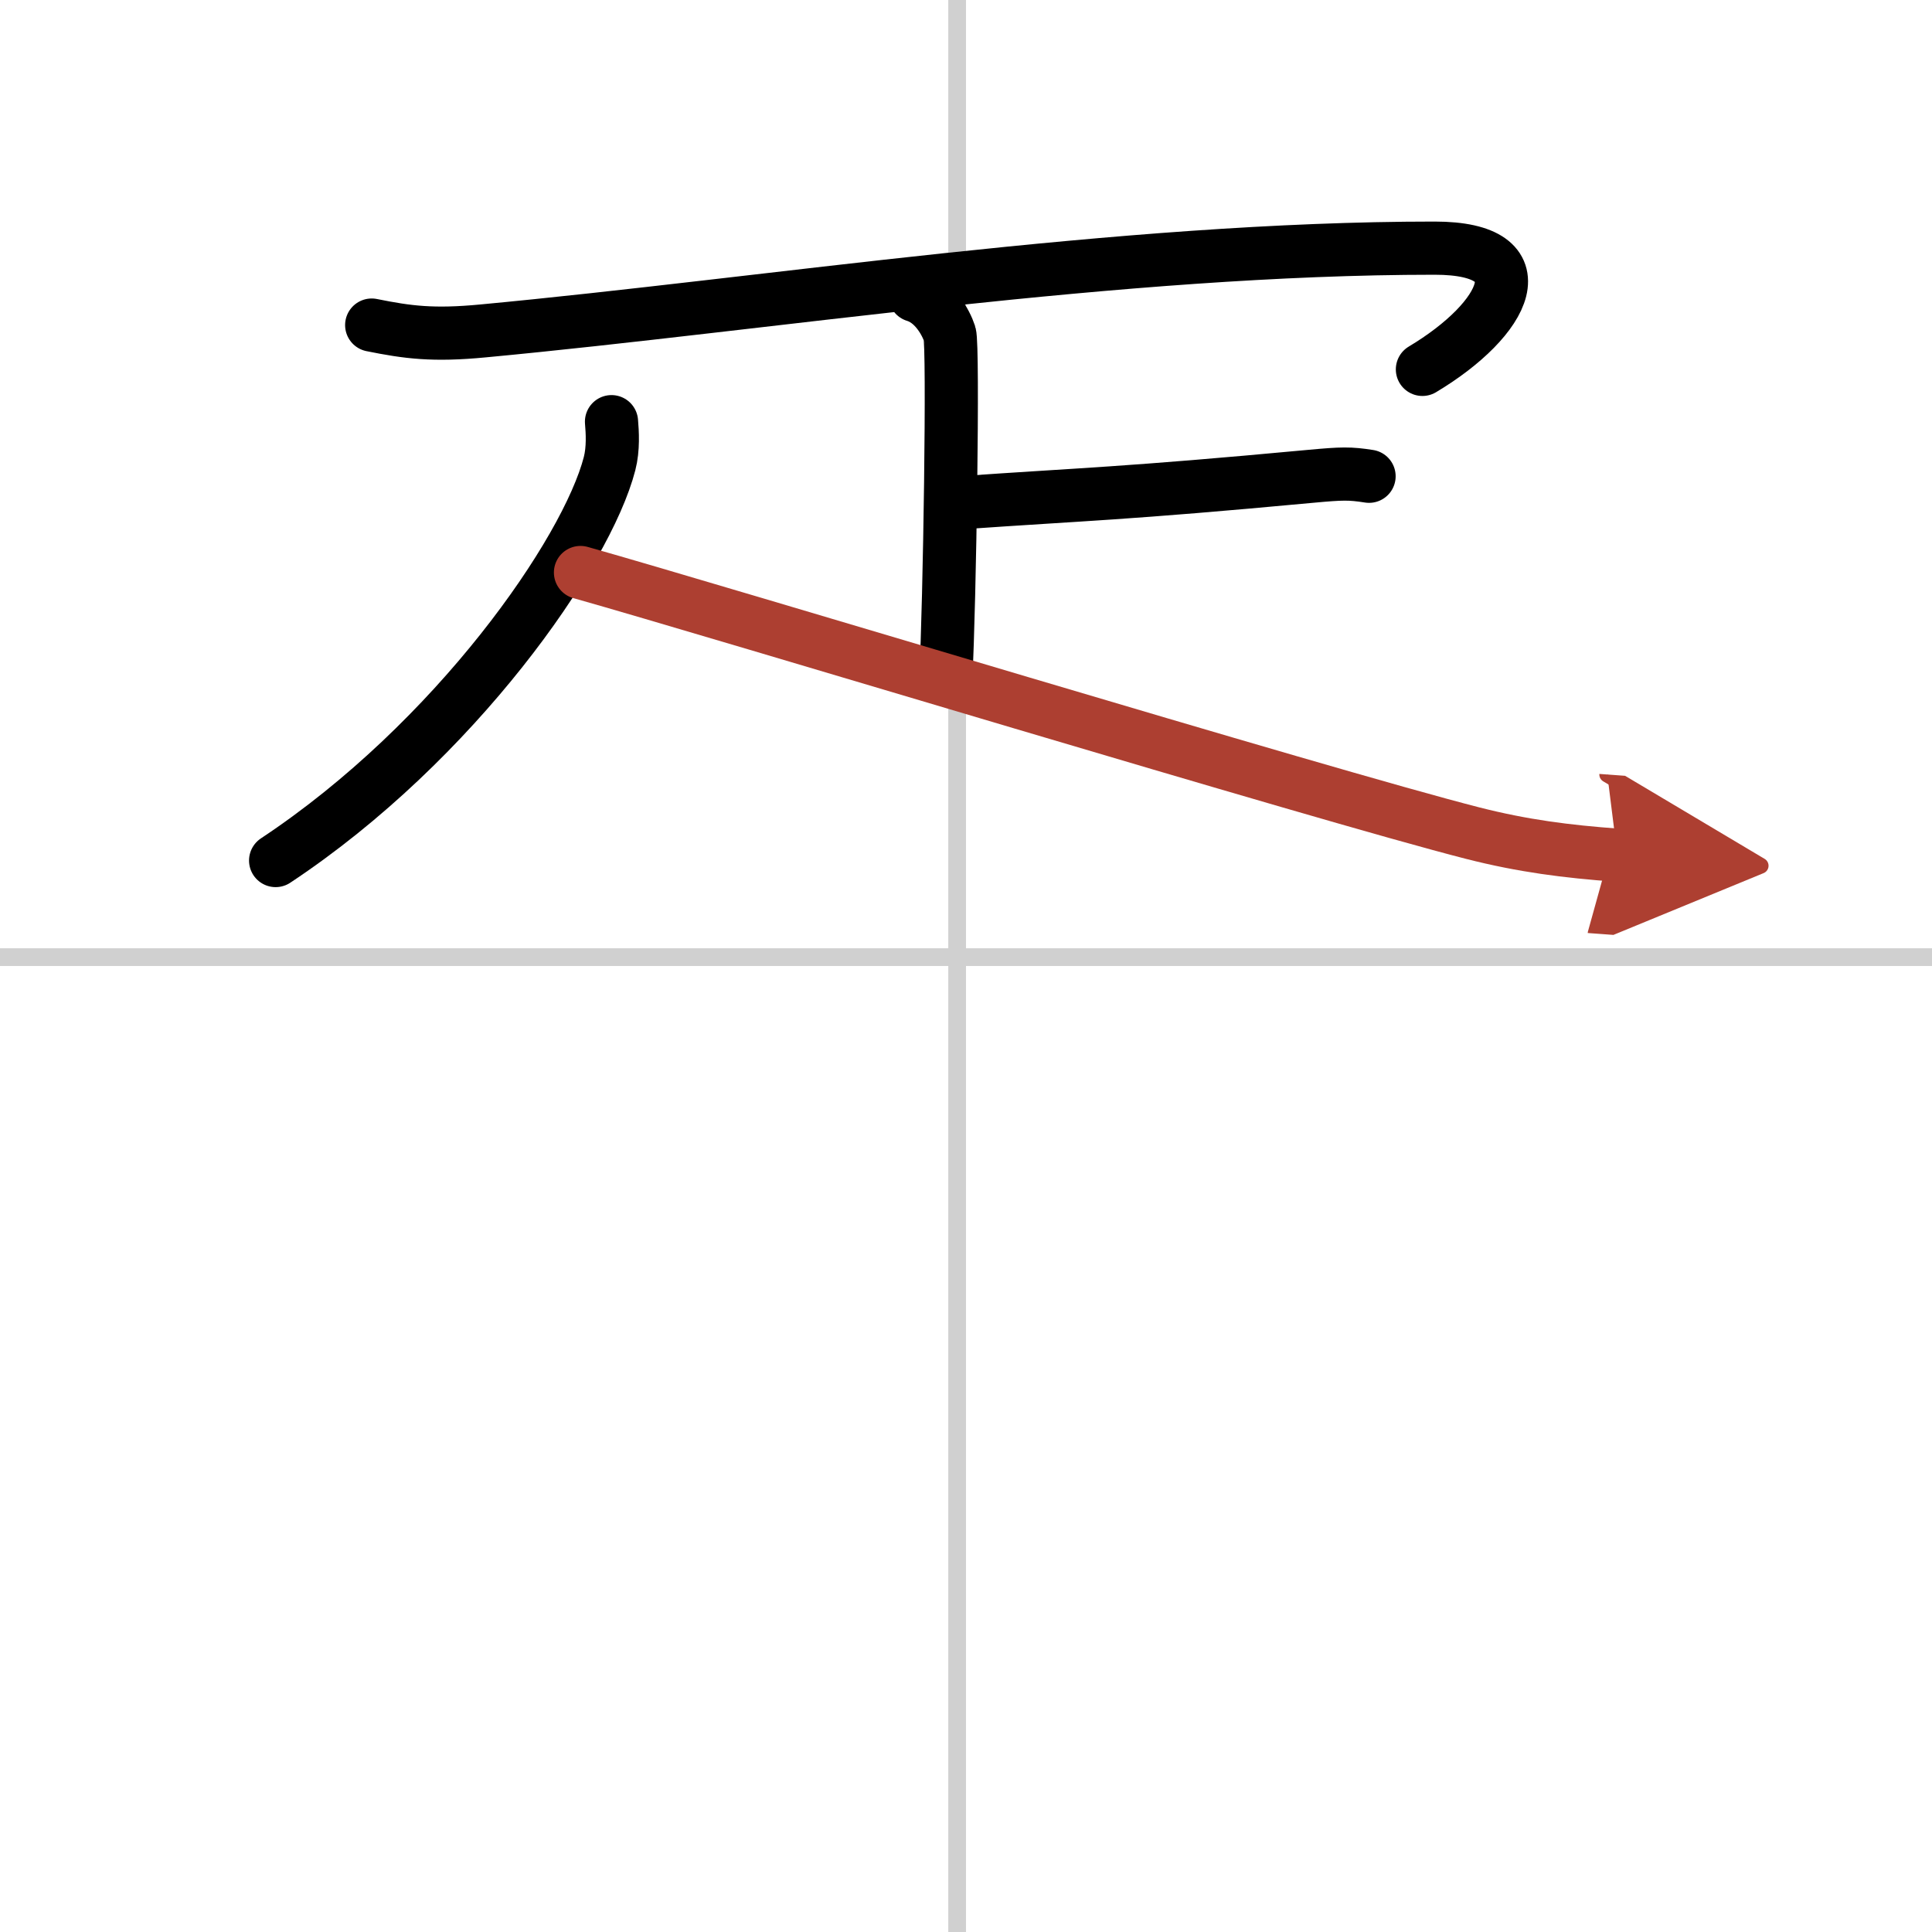
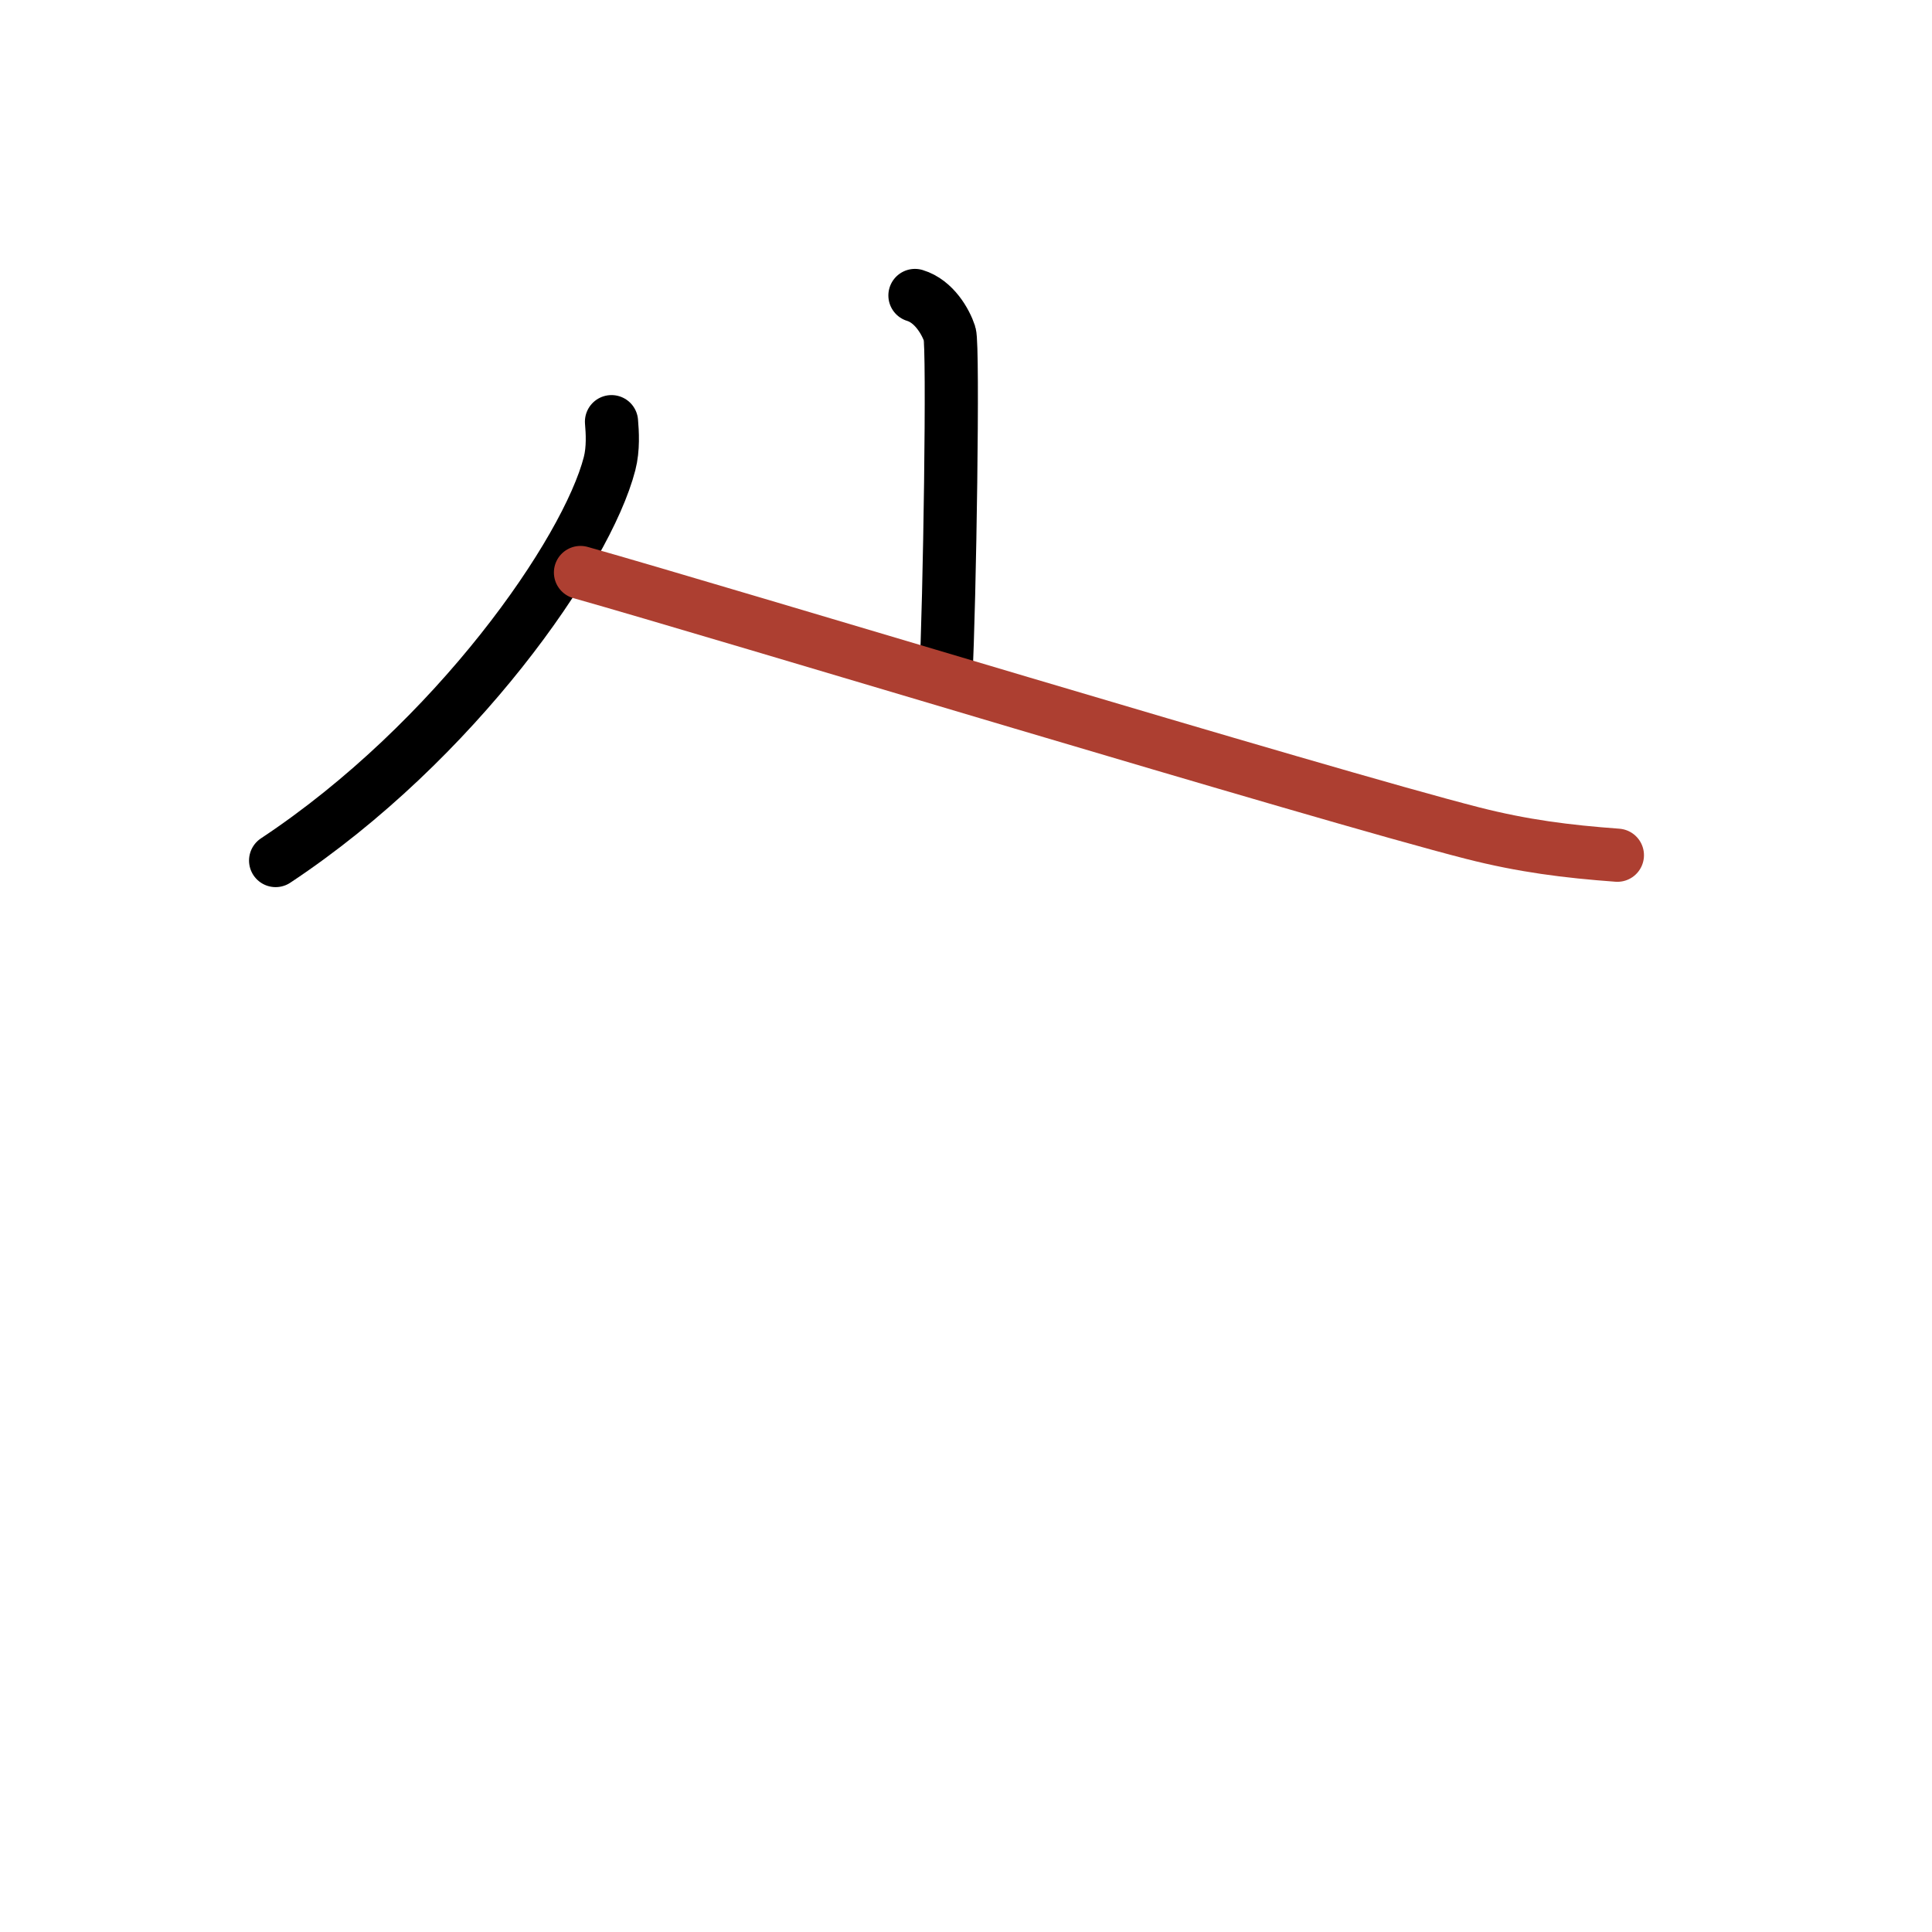
<svg xmlns="http://www.w3.org/2000/svg" width="400" height="400" viewBox="0 0 109 109">
  <defs>
    <marker id="a" markerWidth="4" orient="auto" refX="1" refY="5" viewBox="0 0 10 10">
-       <polyline points="0 0 10 5 0 10 1 5" fill="#ad3f31" stroke="#ad3f31" />
-     </marker>
+       </marker>
  </defs>
  <g fill="none" stroke="#000" stroke-linecap="round" stroke-linejoin="round" stroke-width="3">
    <rect width="100%" height="100%" fill="#fff" stroke="#fff" />
-     <line x1="54" x2="54" y2="109" stroke="#d0d0d0" stroke-width="1" />
-     <line x2="109" y1="54" y2="54" stroke="#d0d0d0" stroke-width="1" />
-     <path d="m20.97 18.34c2.03 0.41 3.46 0.6 6.28 0.33 16-1.5 35.97-4.67 53.69-4.67 6.06 0 4.06 4-0.69 6.84" />
    <path d="m51.62 16.67c1.09 0.33 1.74 1.5 1.96 2.17s0 15.22-0.22 19.39" />
-     <path d="m54.13 28.37c7.12-0.5 9.12-0.5 19.85-1.5 1.73-0.16 2.18-0.17 3.26 0" />
    <path d="m34.5 23.79c0.05 0.59 0.11 1.52-0.11 2.37-1.29 5-8.7 15.67-18.84 22.39" />
    <path d="m32.75 32.3c7.77 2.19 41.87 12.54 50.32 14.7 2.86 0.73 5.32 1.04 8.18 1.25" marker-end="url(#a)" stroke="#ad3f31" />
  </g>
</svg>